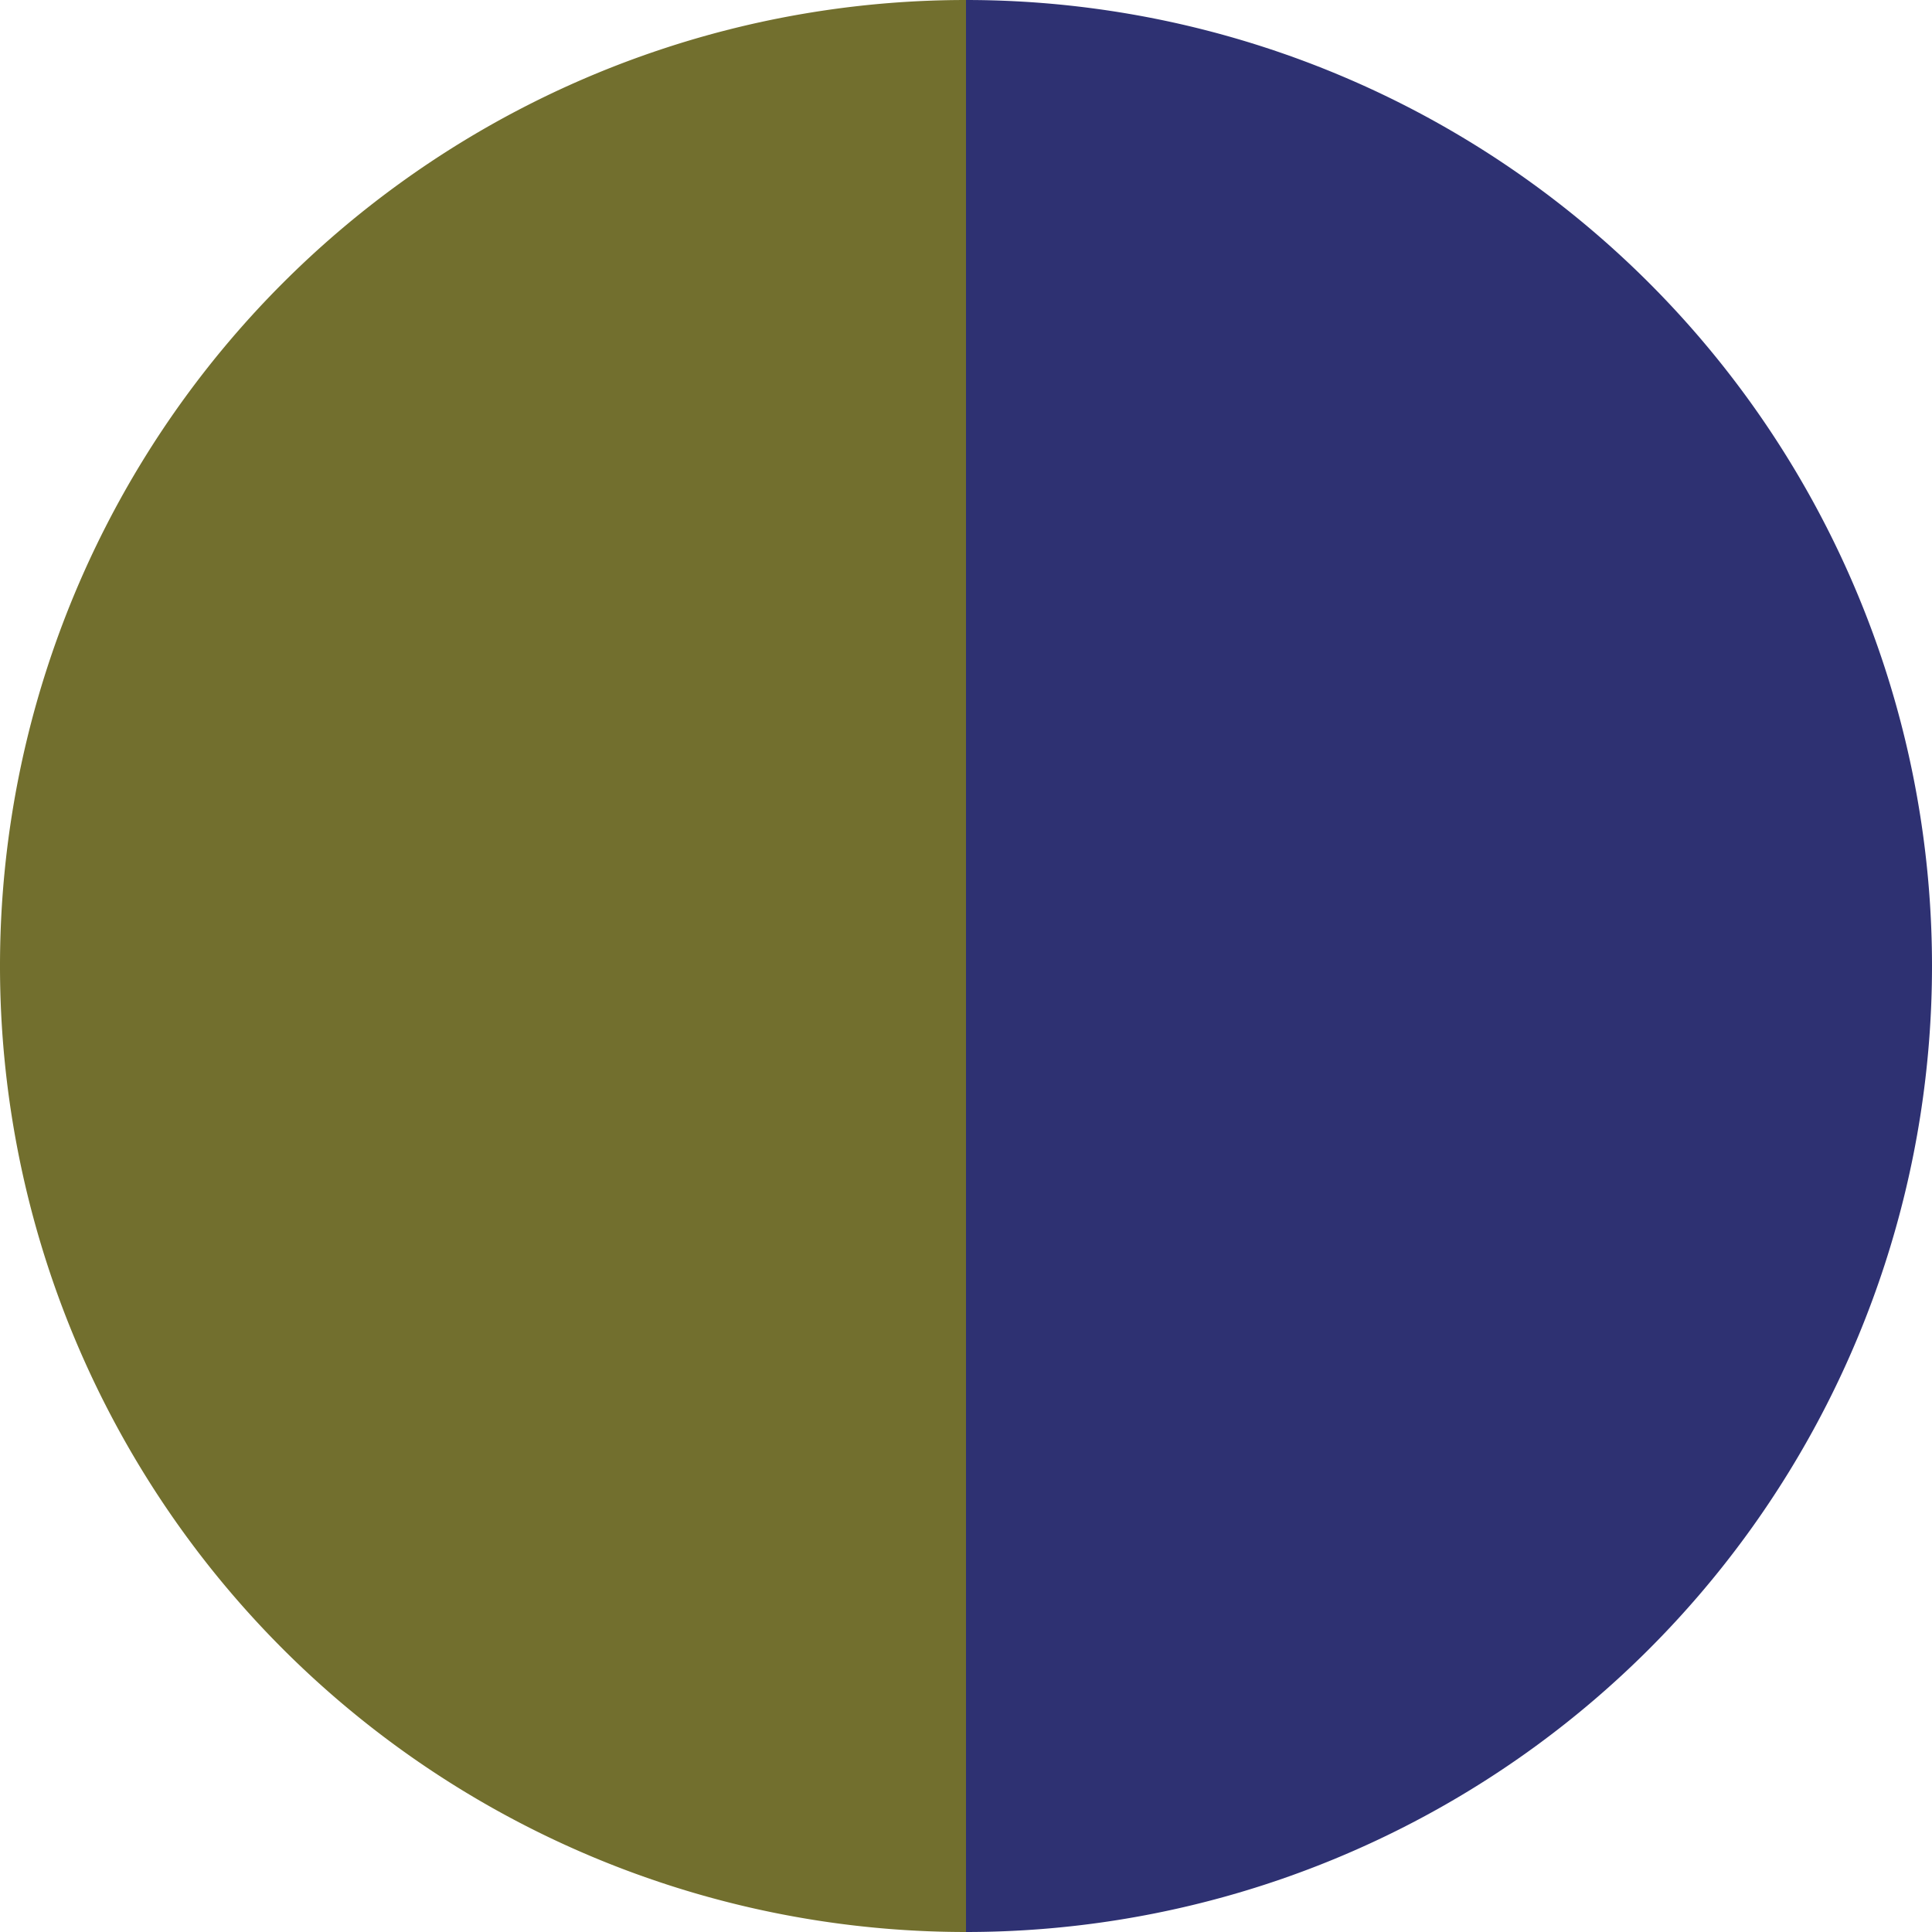
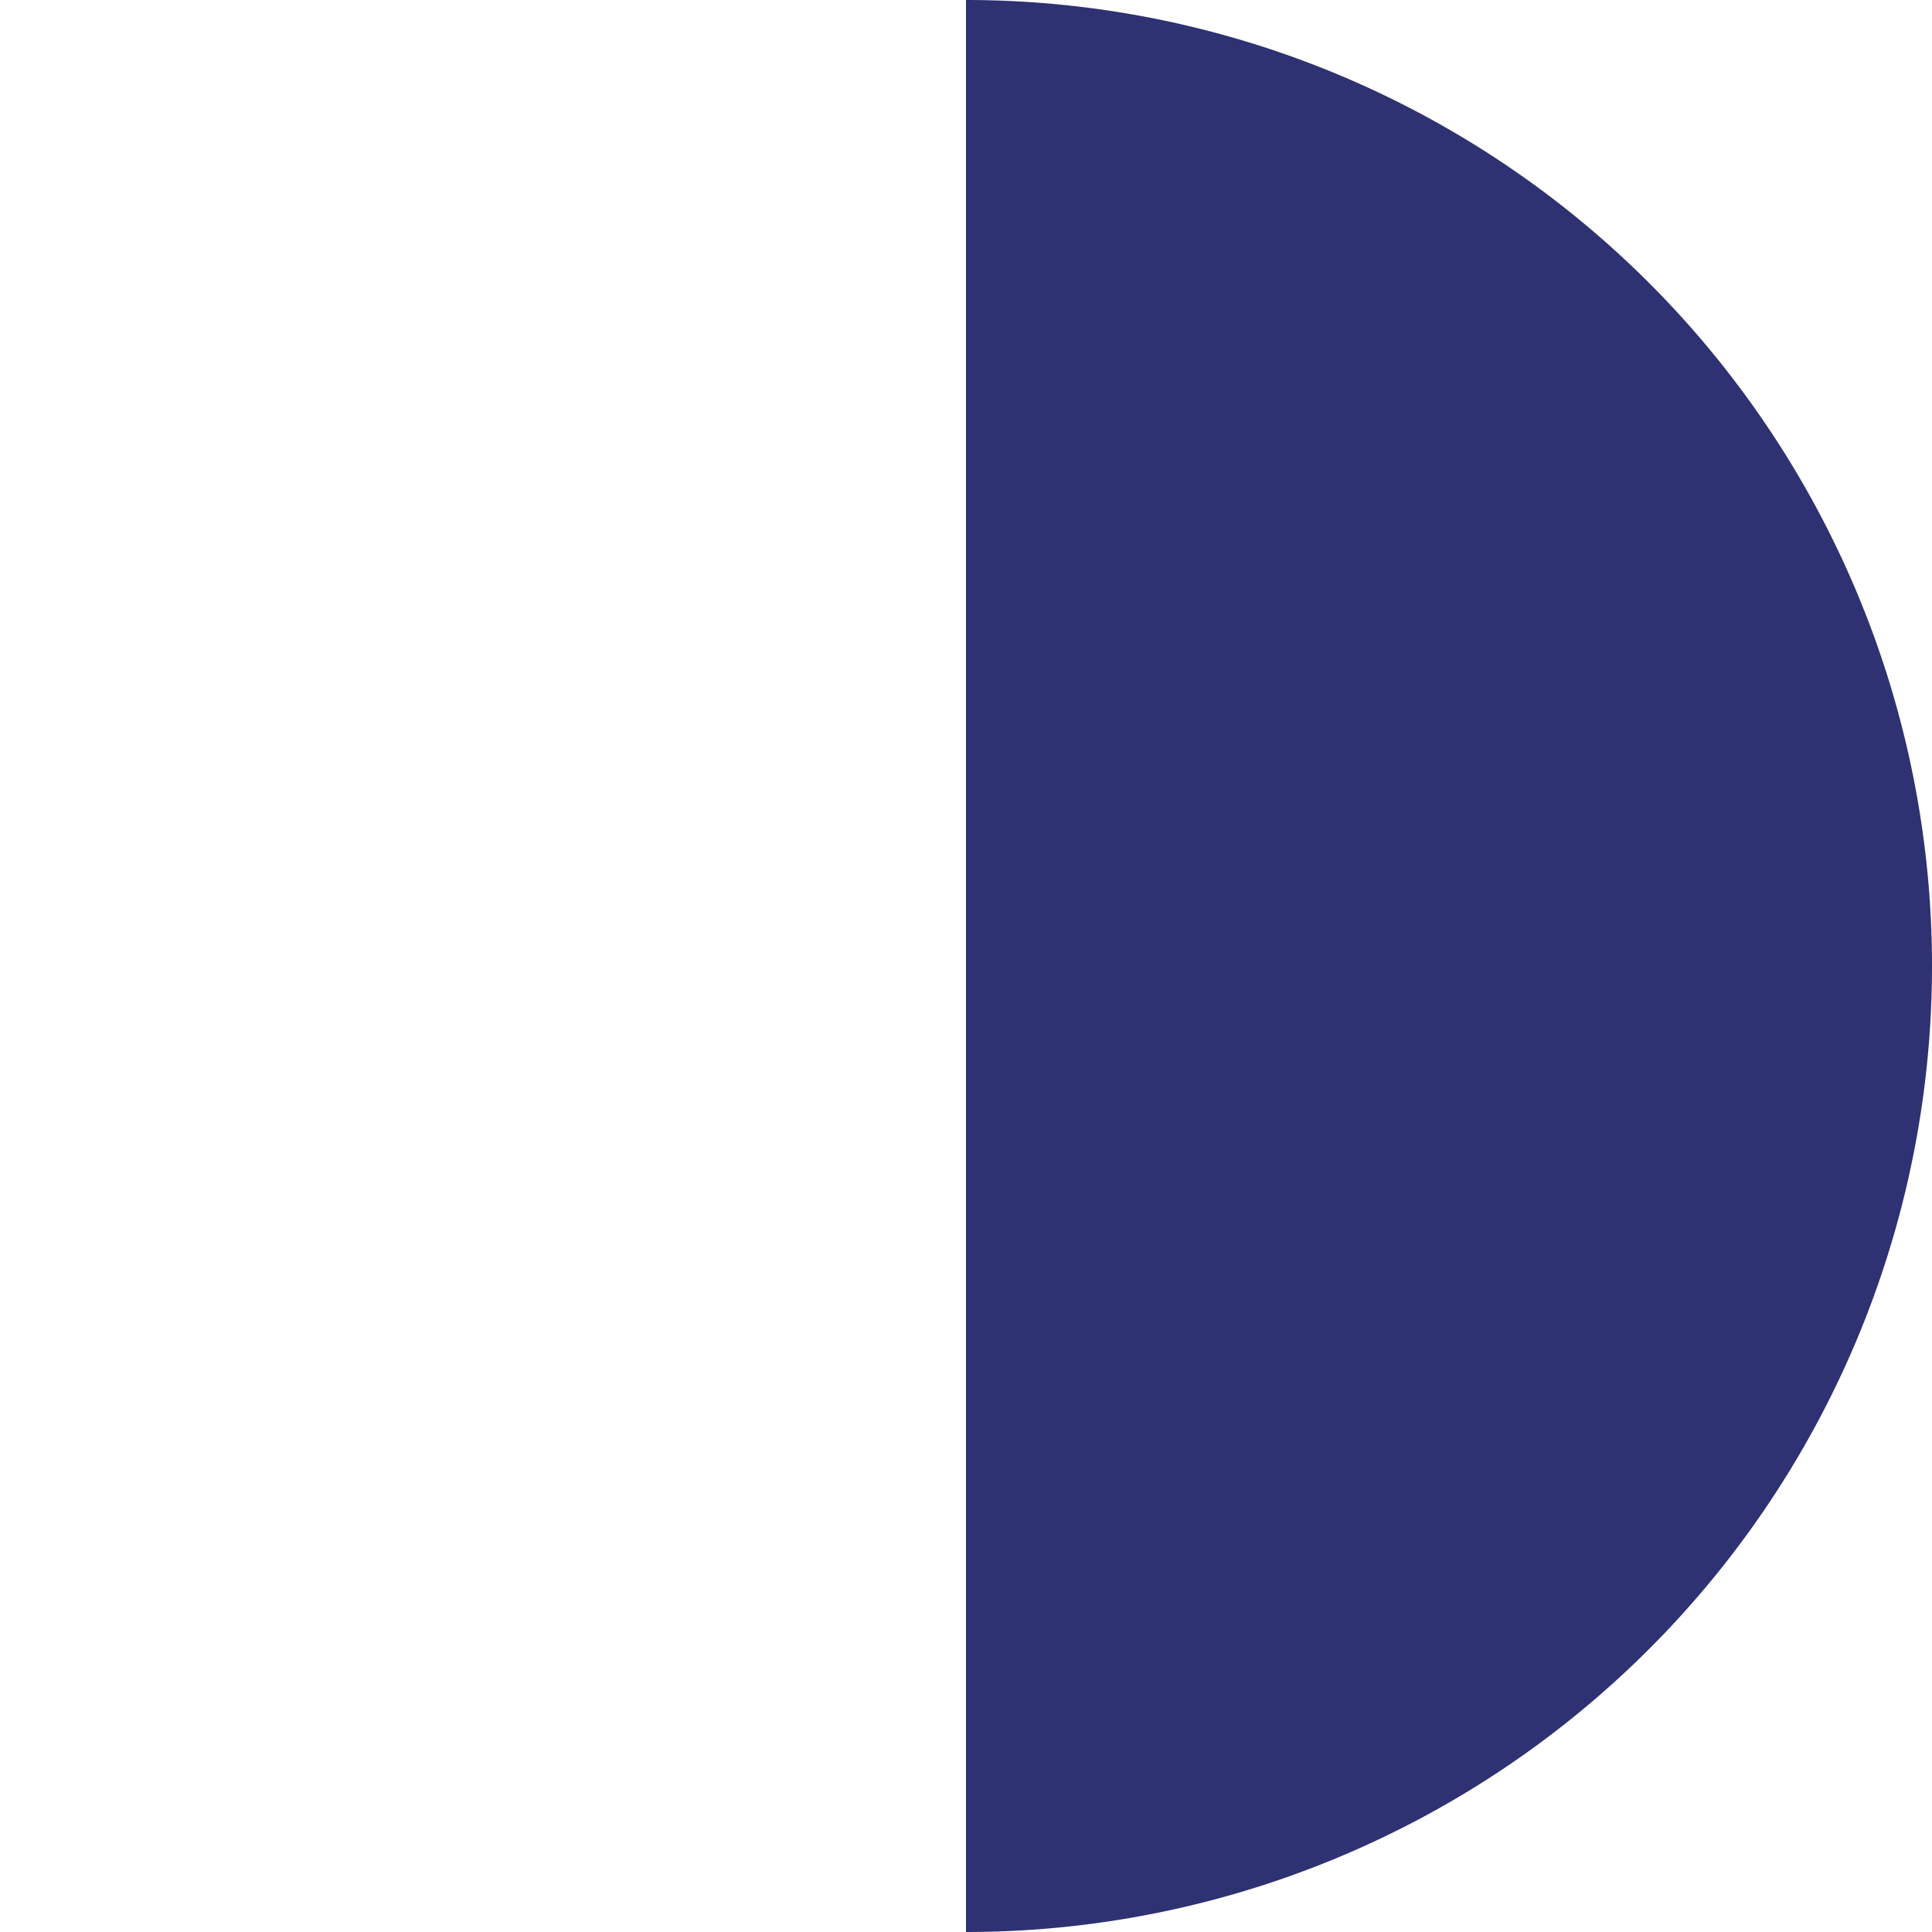
<svg xmlns="http://www.w3.org/2000/svg" width="500" height="500" viewBox="-1 -1 2 2">
  <path d="M 0 -1               A 1,1 0 0,1 0 1             L 0,0              z" fill="#2e3172" />
-   <path d="M 0 1               A 1,1 0 0,1 -0 -1             L 0,0              z" fill="#726f2e" />
</svg>